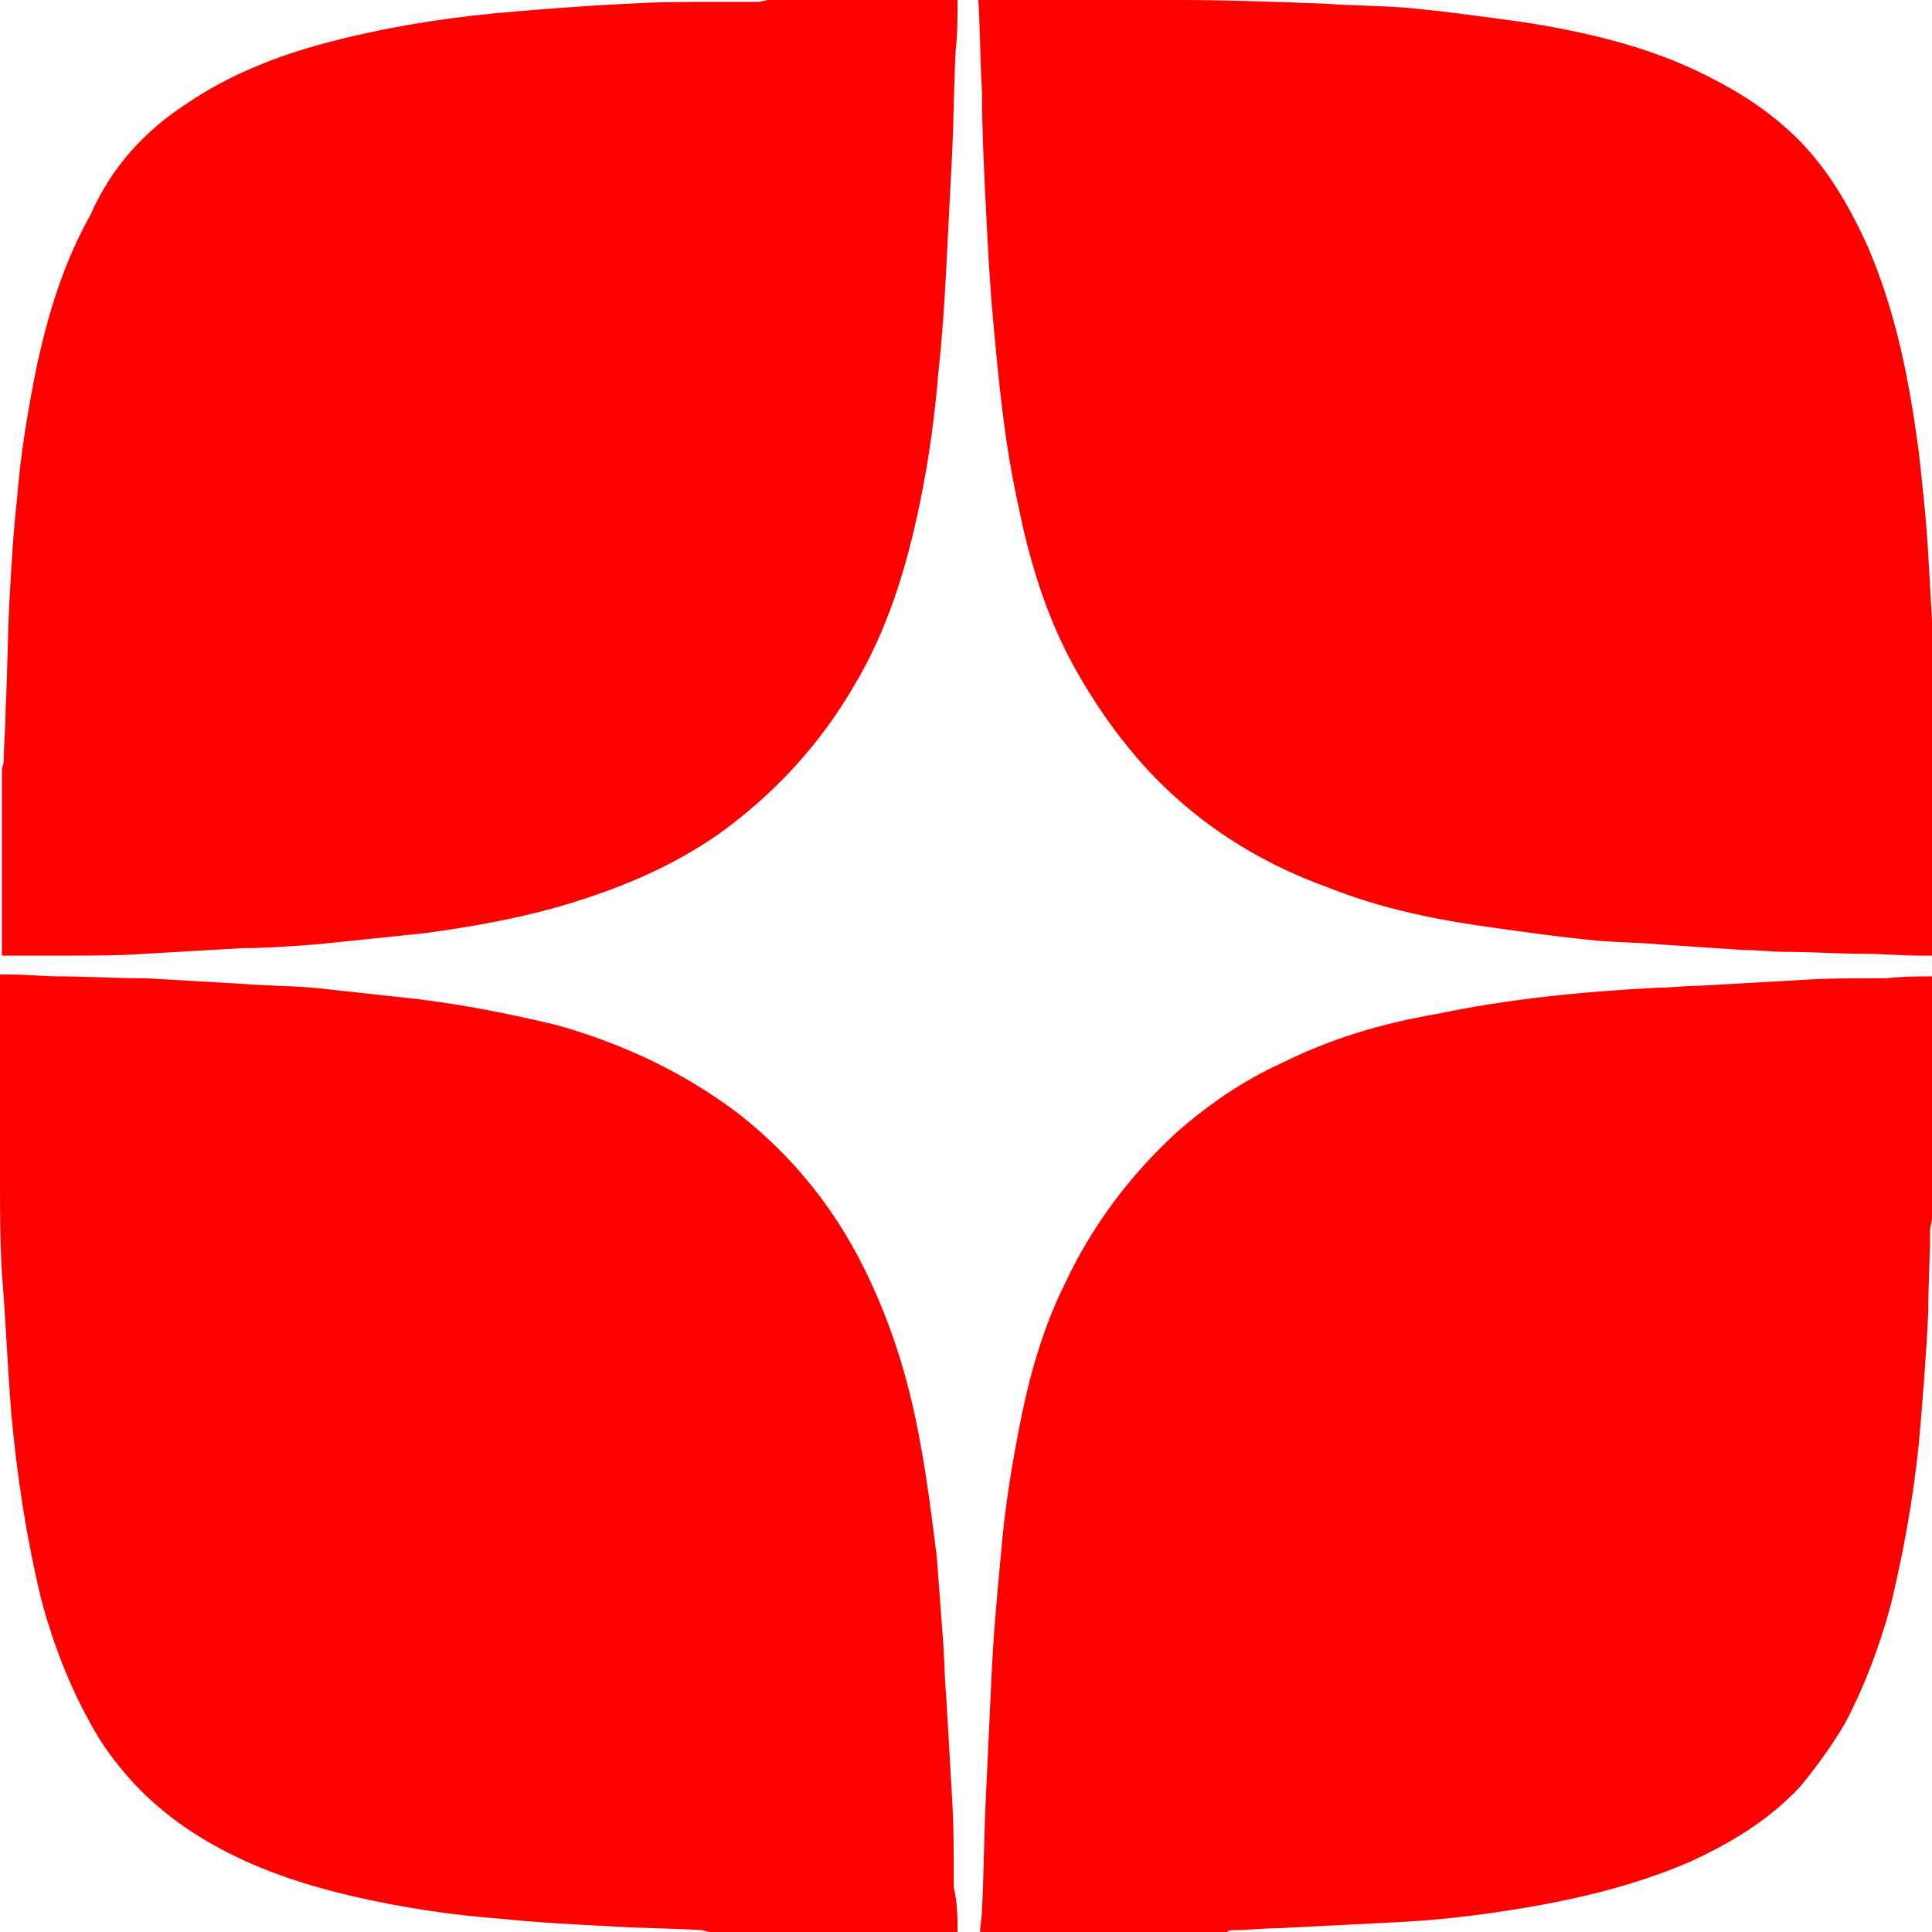
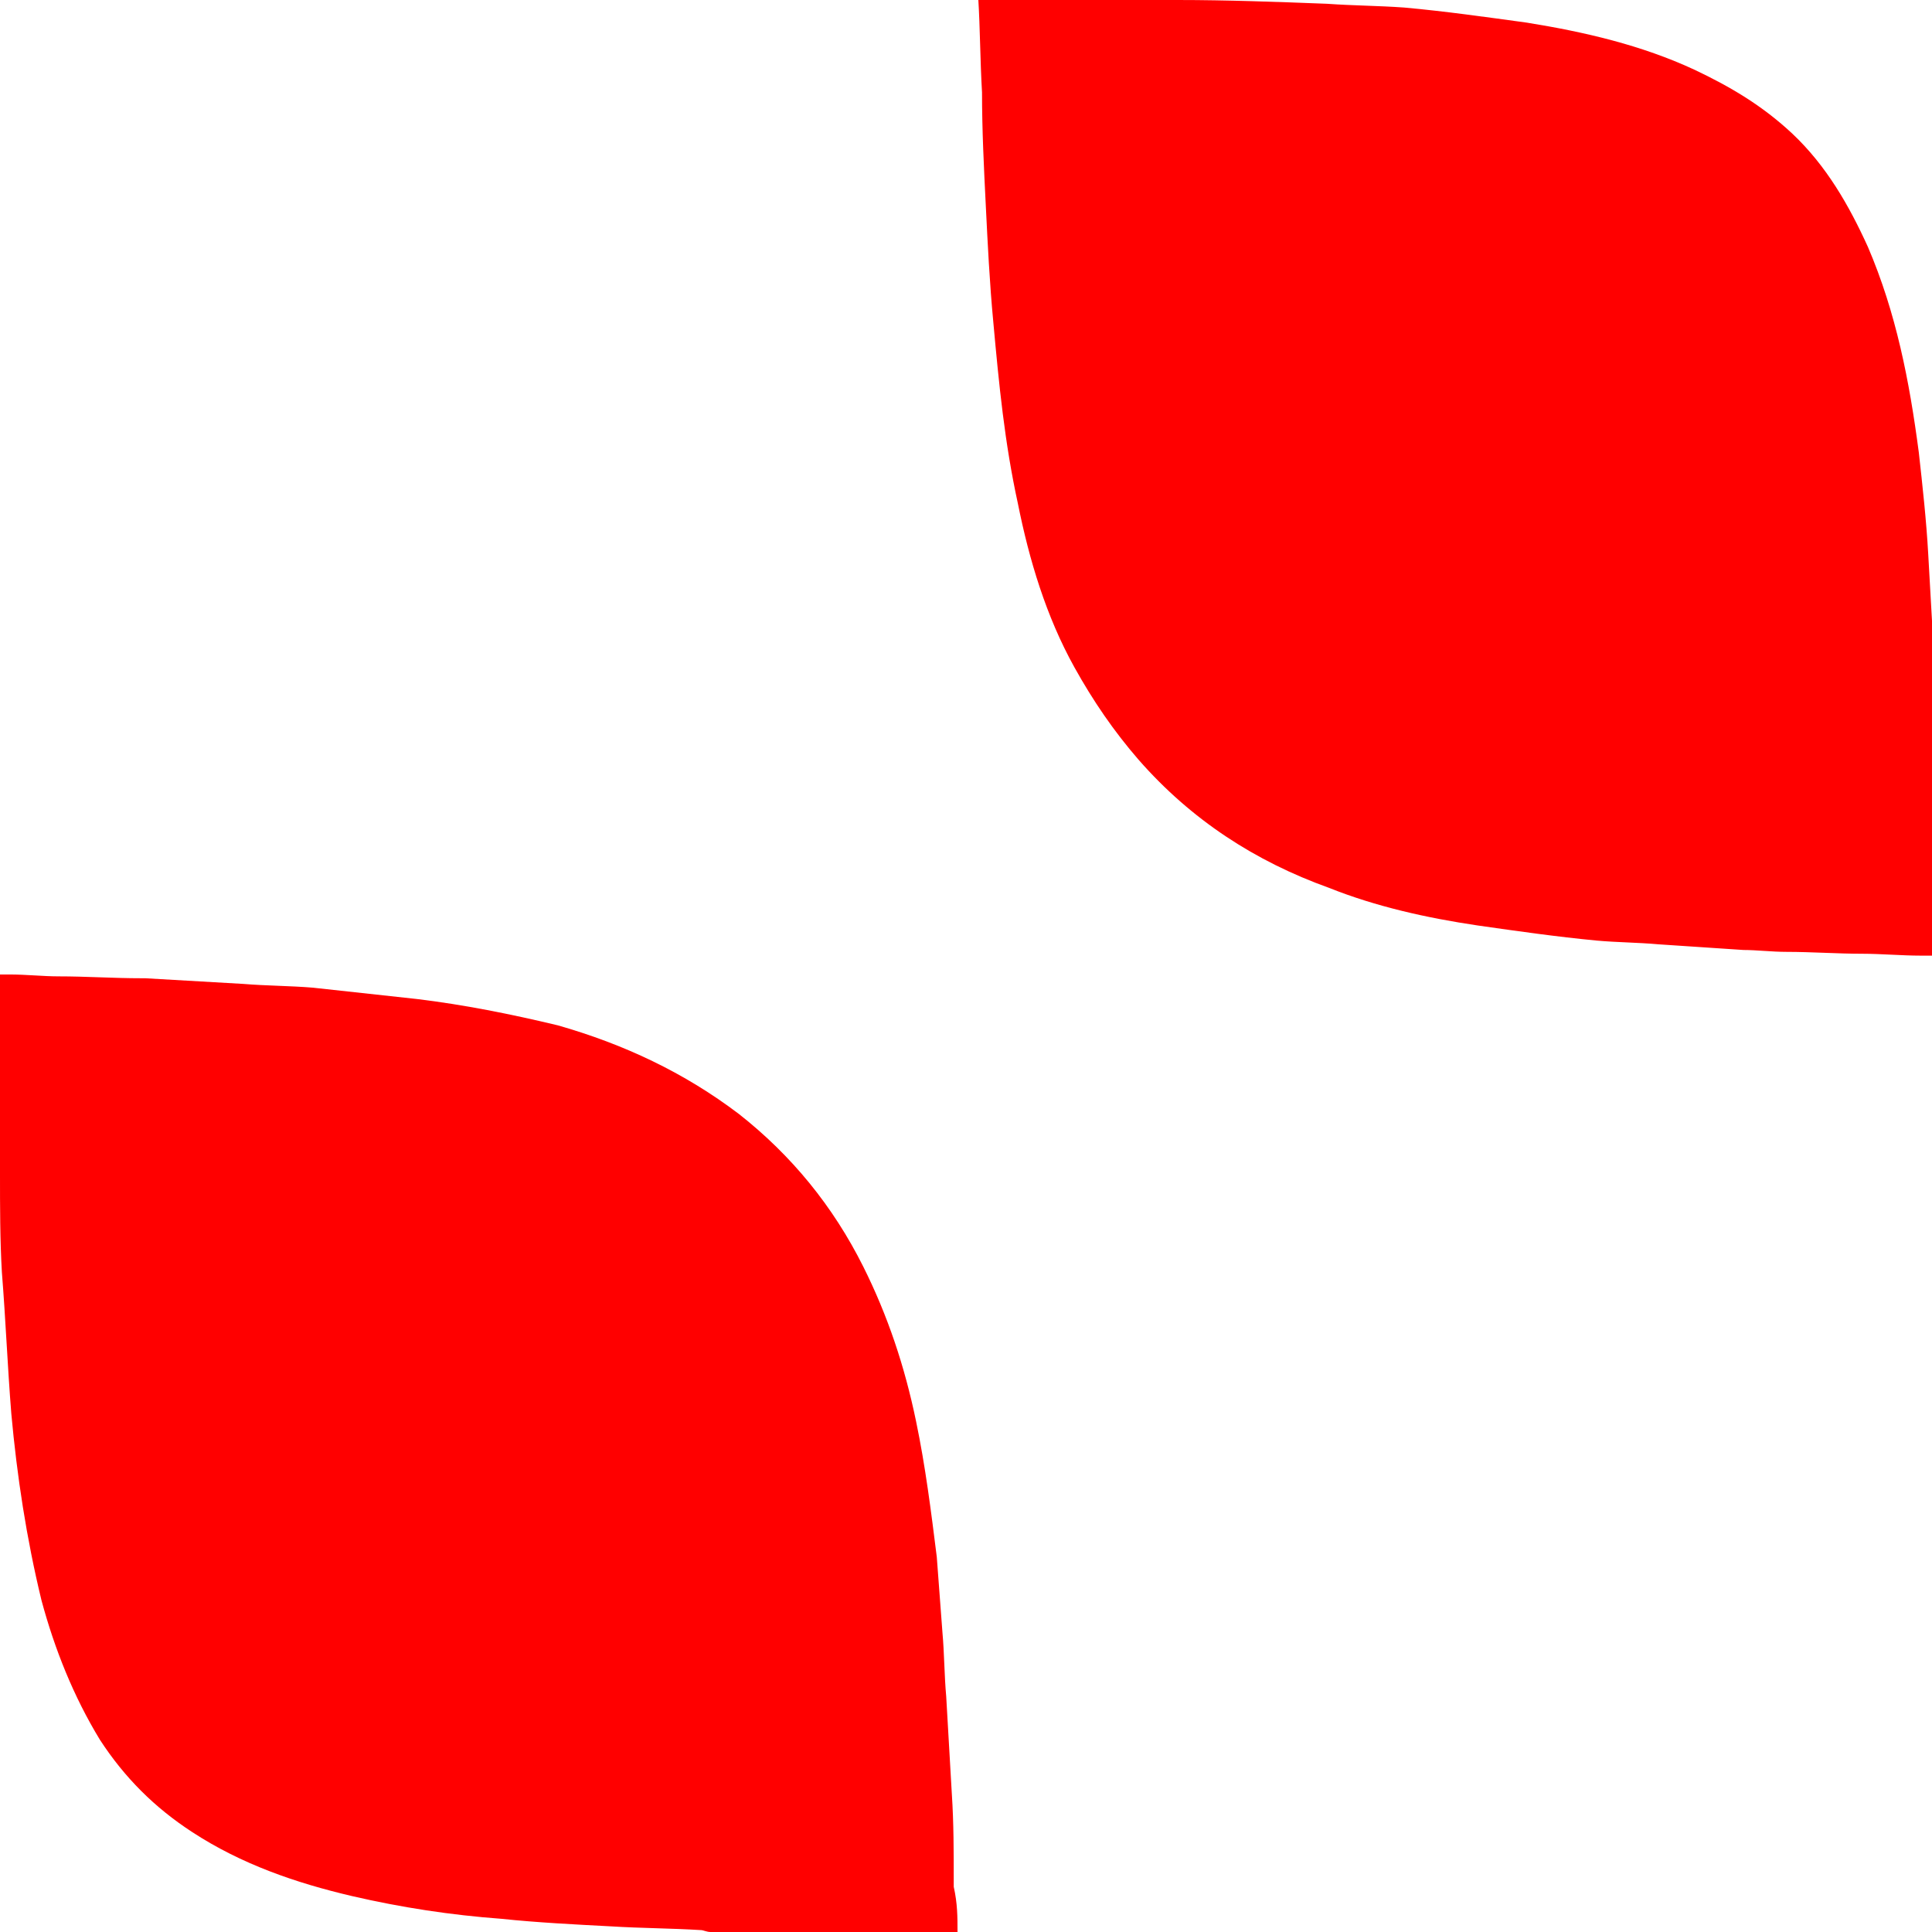
<svg xmlns="http://www.w3.org/2000/svg" version="1.1" id="Слой_1" x="0px" y="0px" viewBox="0 0 102.5 102.5" style="enable-background:new 0 0 102.5 102.5;" xml:space="preserve">
  <style type="text/css"> .st0{fill:#FF0000;} .st1{fill:#FFFFFF;} .st2{fill:none;} .st3{fill:#BA2E2D;} .st4{fill:#00FF00;} .st5{fill:#FFFFFF;stroke:#000000;stroke-width:0.25;} .st6{stroke:#000000;stroke-width:0.4;stroke-miterlimit:10;} </style>
  <g>
    <path class="st0" d="M50.8,102.5c-4.4,0-8.7,0-13.1,0c-0.2,0-0.4-0.1-0.5-0.1c-1.6-0.1-3.2-0.1-4.8-0.2c-1.9-0.1-3.9-0.2-5.8-0.4 c-2.7-0.2-5.3-0.6-7.9-1.2c-3-0.7-5.9-1.7-8.5-3.4c-2-1.3-3.6-2.9-4.9-4.9c-1.4-2.3-2.4-4.8-3.1-7.4c-0.8-3.3-1.3-6.6-1.6-9.9 c-0.2-2.5-0.3-5-0.5-7.5c-0.1-1.7-0.1-3.5-0.1-5.2c0-0.3-0.1-0.5-0.1-0.8c0-3.3,0-6.5,0-9.8c0.2,0,0.4,0,0.6,0 c0.9,0,1.8,0.1,2.6,0.1c1.5,0,2.9,0.1,4.4,0.1c0.1,0,0.1,0,0.2,0c1.7,0.1,3.5,0.2,5.2,0.3c1.2,0.1,2.5,0.1,3.7,0.2 c1.8,0.2,3.7,0.4,5.5,0.6c2.5,0.3,5,0.8,7.5,1.4c3.5,1,6.7,2.5,9.6,4.7c2.8,2.2,5,4.9,6.6,8.1c1.3,2.6,2.2,5.3,2.8,8.2 c0.5,2.4,0.8,4.8,1.1,7.2c0.1,1.3,0.2,2.7,0.3,4c0.1,1.1,0.1,2.3,0.2,3.4c0.1,1.7,0.2,3.5,0.3,5.2c0.1,1.5,0.1,3.1,0.1,4.6 c0,0.1,0,0.2,0,0.3C50.8,101,50.8,101.7,50.8,102.5z" />
-     <path class="st0" d="M40.8,0c3.3,0,6.7,0,10,0c0,0.9,0,1.8-0.1,2.7c-0.1,1.9-0.1,3.8-0.2,5.7c-0.1,2-0.2,3.9-0.3,5.9 c-0.1,1.8-0.2,3.5-0.4,5.3c-0.2,2.4-0.5,4.7-1,7.1c-0.7,3.4-1.7,6.7-3.5,9.7c-1.8,3.1-4.2,5.7-7.1,7.8c-2.7,1.9-5.7,3.1-8.9,4 c-2.2,0.6-4.5,1-6.7,1.3c-1.9,0.2-3.8,0.4-5.8,0.6c-1.3,0.1-2.6,0.2-3.9,0.2c-1.7,0.1-3.5,0.2-5.2,0.3c-1.4,0.1-2.8,0.1-4.2,0.1 c-0.2,0-0.4,0-0.5,0c-1,0-1.9,0-2.9,0c0-3.3,0-6.5,0-9.8c0-0.2,0.1-0.4,0.1-0.5c0-0.9,0.1-1.9,0.1-2.8c0.1-1.9,0.1-3.8,0.2-5.7 c0.1-1.8,0.2-3.6,0.4-5.4c0.2-2.5,0.6-4.9,1.1-7.3c0.6-2.7,1.4-5.3,2.8-7.8C5.9,8.9,7.6,7,9.9,5.5C12.1,4,14.6,3,17.2,2.3 c3-0.8,6-1.3,9.1-1.6c2.3-0.2,4.7-0.4,7-0.5c1.5-0.1,3.1-0.1,4.6-0.1c0.8,0,1.5,0,2.3,0C40.4,0.1,40.6,0,40.8,0z" />
-     <path class="st0" d="M102.5,51.8c0,4.3,0,8.5,0,12.8c0,0.2-0.1,0.5-0.1,0.7c0,1.4-0.1,2.9-0.1,4.3c-0.1,2.3-0.3,4.7-0.5,7 c-0.3,2.9-0.8,5.7-1.5,8.6c-0.6,2.2-1.4,4.3-2.4,6.2c-0.7,1.2-1.5,2.3-2.4,3.4c-1.7,1.8-3.7,3-5.9,4c-2.8,1.2-5.7,1.9-8.6,2.4 c-2.4,0.4-4.8,0.7-7.3,0.8c-2,0.1-4,0.2-5.9,0.3c-0.8,0-1.6,0.1-2.3,0.1c-0.1,0-0.3,0-0.4,0.1c-4.4,0-8.7,0-13.1,0 c0-0.4,0.1-0.8,0.1-1.2c0.1-1.9,0.1-3.9,0.2-5.8c0.1-2.2,0.2-4.4,0.3-6.5c0.1-2.2,0.3-4.4,0.5-6.5c0.2-2.5,0.6-4.9,1.1-7.4 c0.5-2.4,1.2-4.8,2.3-7c1.4-3,3.4-5.7,5.9-8c1.7-1.5,3.6-2.8,5.6-3.7c2.6-1.3,5.3-2.1,8.2-2.6C80,53,84,52.6,88,52.4 c0.7,0,1.4-0.1,2.1-0.1c1.8-0.1,3.6-0.2,5.3-0.3c1.5-0.1,2.9-0.1,4.4-0.1c0.1,0,0.2,0,0.3,0C101,51.8,101.7,51.8,102.5,51.8z" />
    <path class="st0" d="M102.5,37.9c0,4.3,0,8.5,0,12.8c-0.2,0-0.4,0-0.6,0c-1,0-2.1-0.1-3.1-0.1c-1.3,0-2.7-0.1-4-0.1 c-0.8,0-1.6-0.1-2.3-0.1c-1.5-0.1-3-0.2-4.5-0.3c-1.1-0.1-2.2-0.1-3.3-0.2c-2.1-0.2-4.2-0.5-6.3-0.8c-2.7-0.4-5.4-1-7.9-2 c-3.9-1.4-7.3-3.6-10.1-6.8c-1.3-1.5-2.4-3.1-3.4-4.9c-1.5-2.7-2.4-5.7-3-8.7c-0.7-3.2-1-6.3-1.3-9.6c-0.2-2.1-0.3-4.2-0.4-6.2 c-0.1-2-0.2-4-0.2-6c-0.1-1.7-0.1-3.4-0.2-5c3.4,0,6.7,0,10.1,0c0.2,0,0.3,0.1,0.5,0.1c2.6,0,5.3,0.1,7.9,0.2 c1.4,0.1,2.7,0.1,4.1,0.2c2.2,0.2,4.3,0.5,6.5,0.8c3.1,0.5,6.1,1.2,8.9,2.5c1.9,0.9,3.6,1.9,5.2,3.4c1.8,1.7,3,3.8,4,6 c1.5,3.5,2.2,7.1,2.7,10.9c0.2,1.8,0.4,3.6,0.5,5.4c0.1,1.8,0.2,3.5,0.3,5.3c0,0.8,0,1.7,0,2.5C102.5,37.5,102.5,37.7,102.5,37.9z" />
  </g>
</svg>